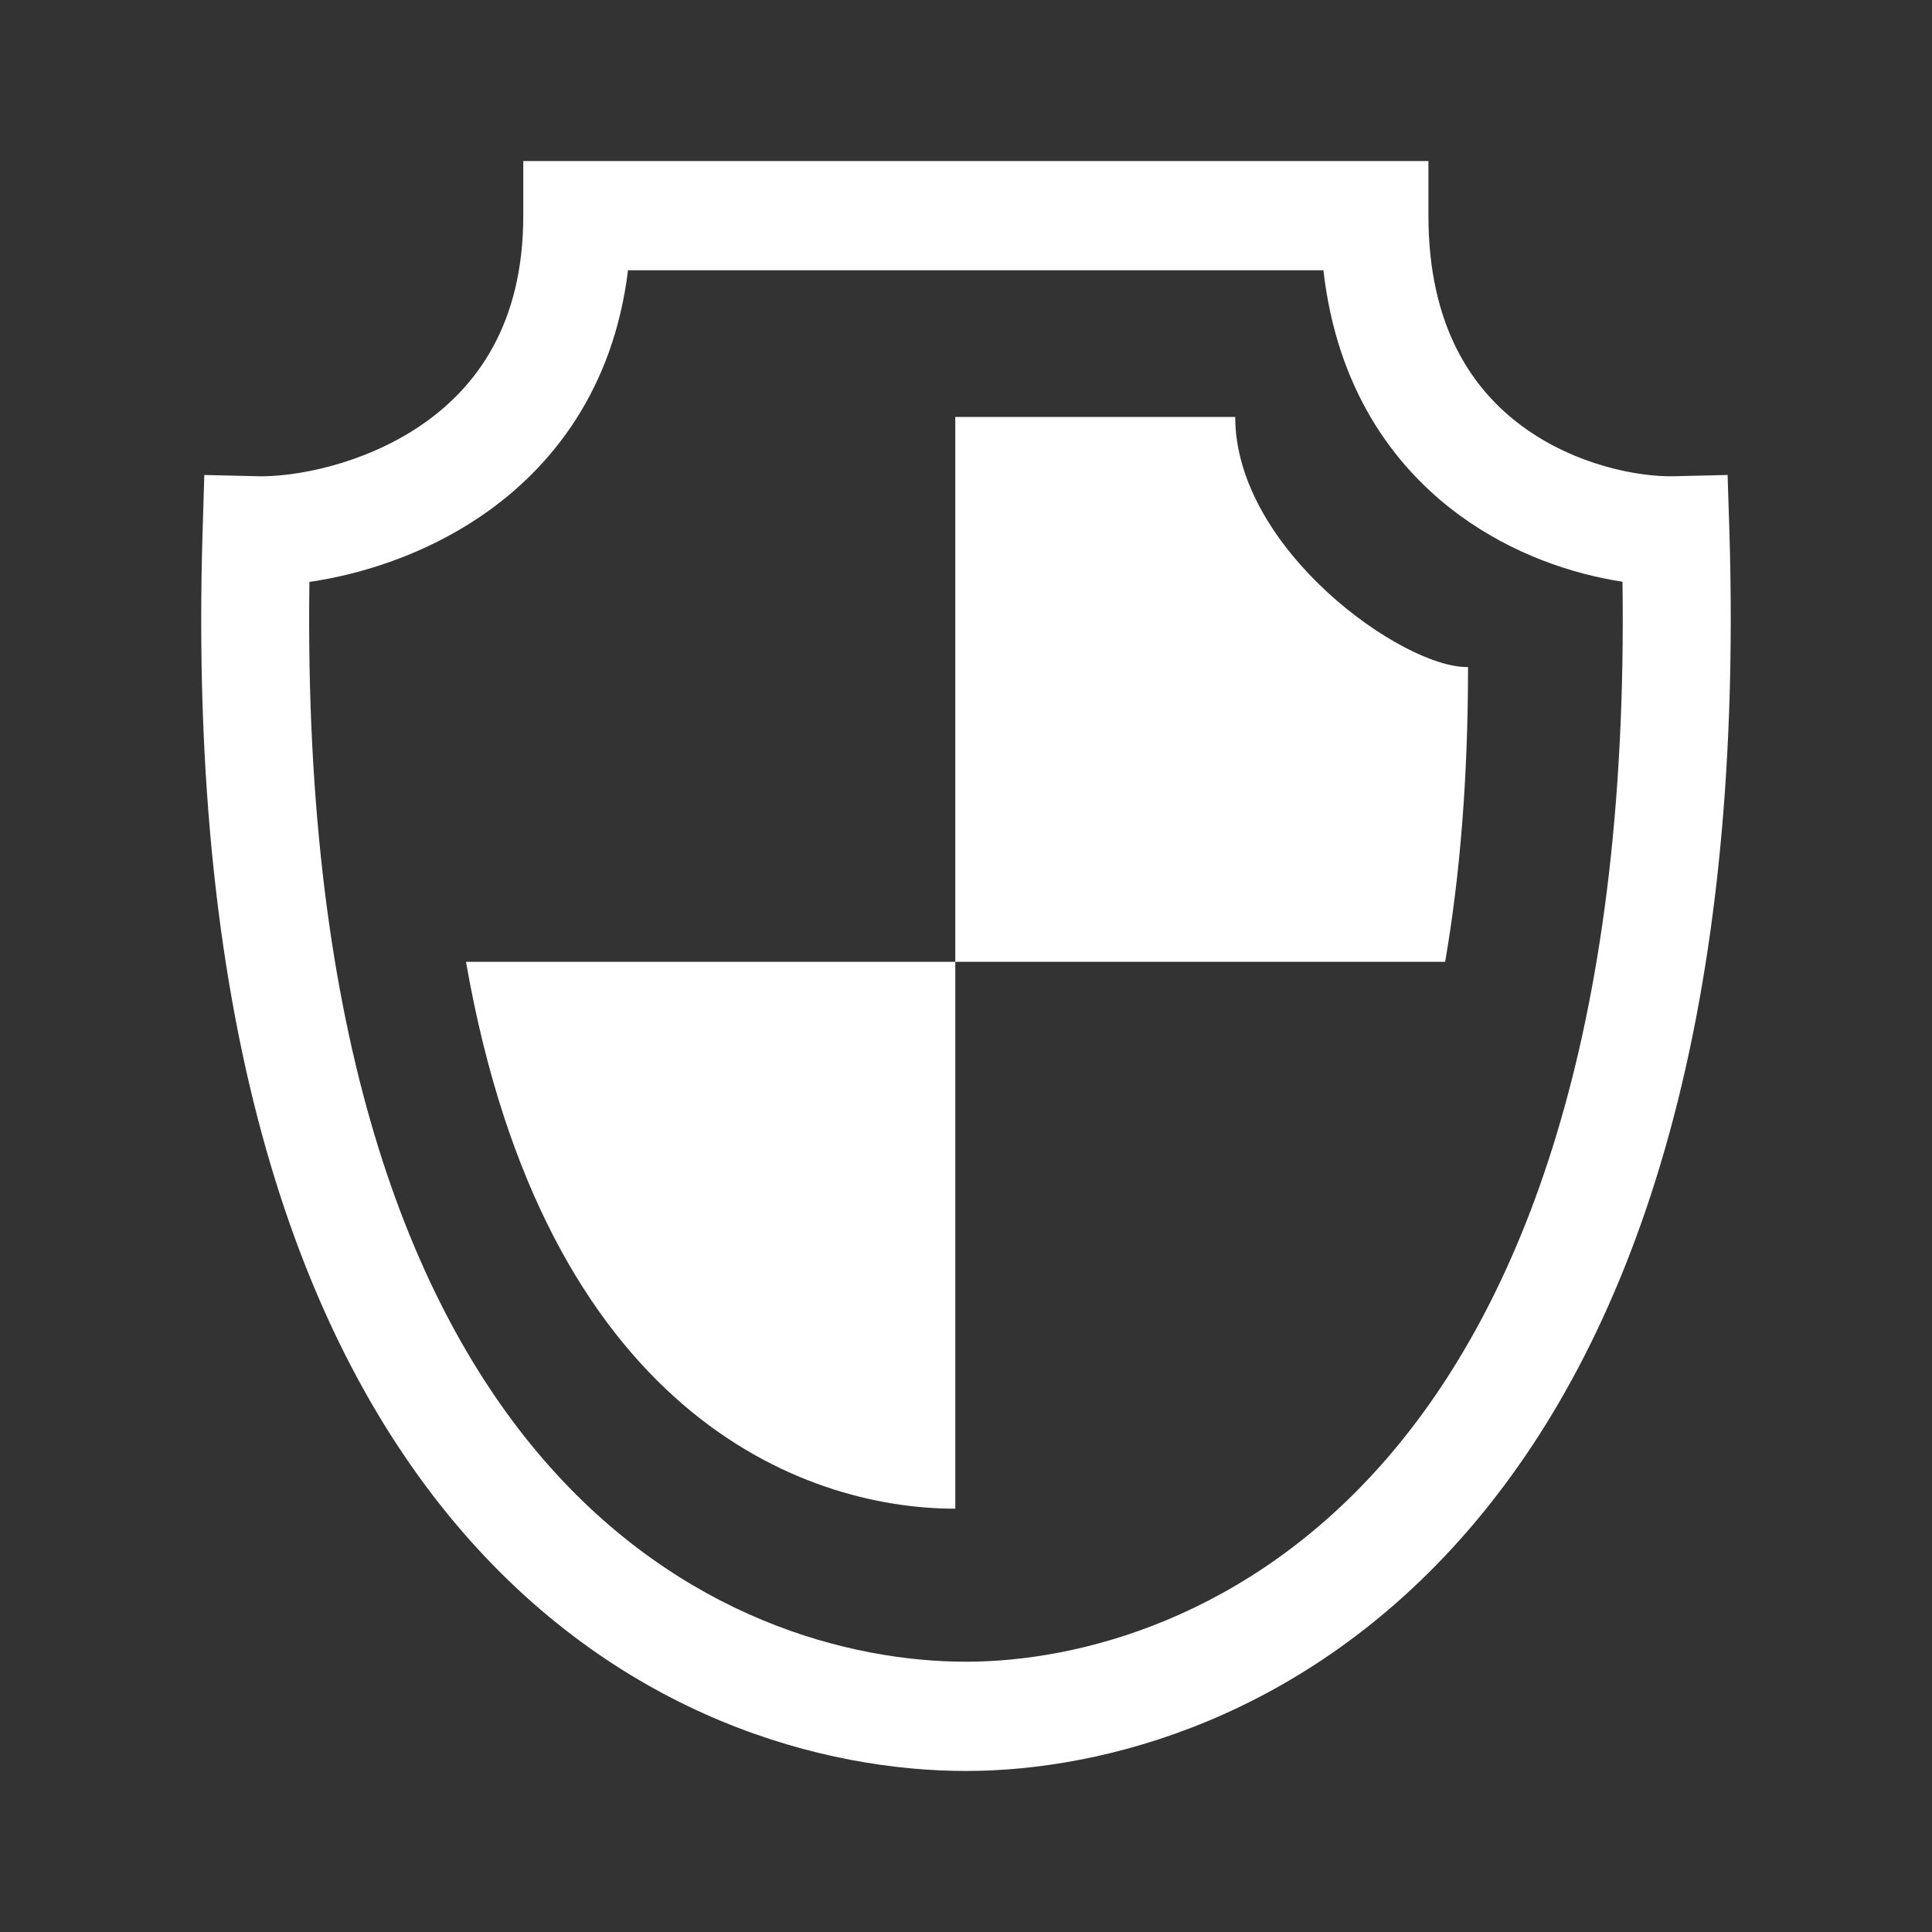
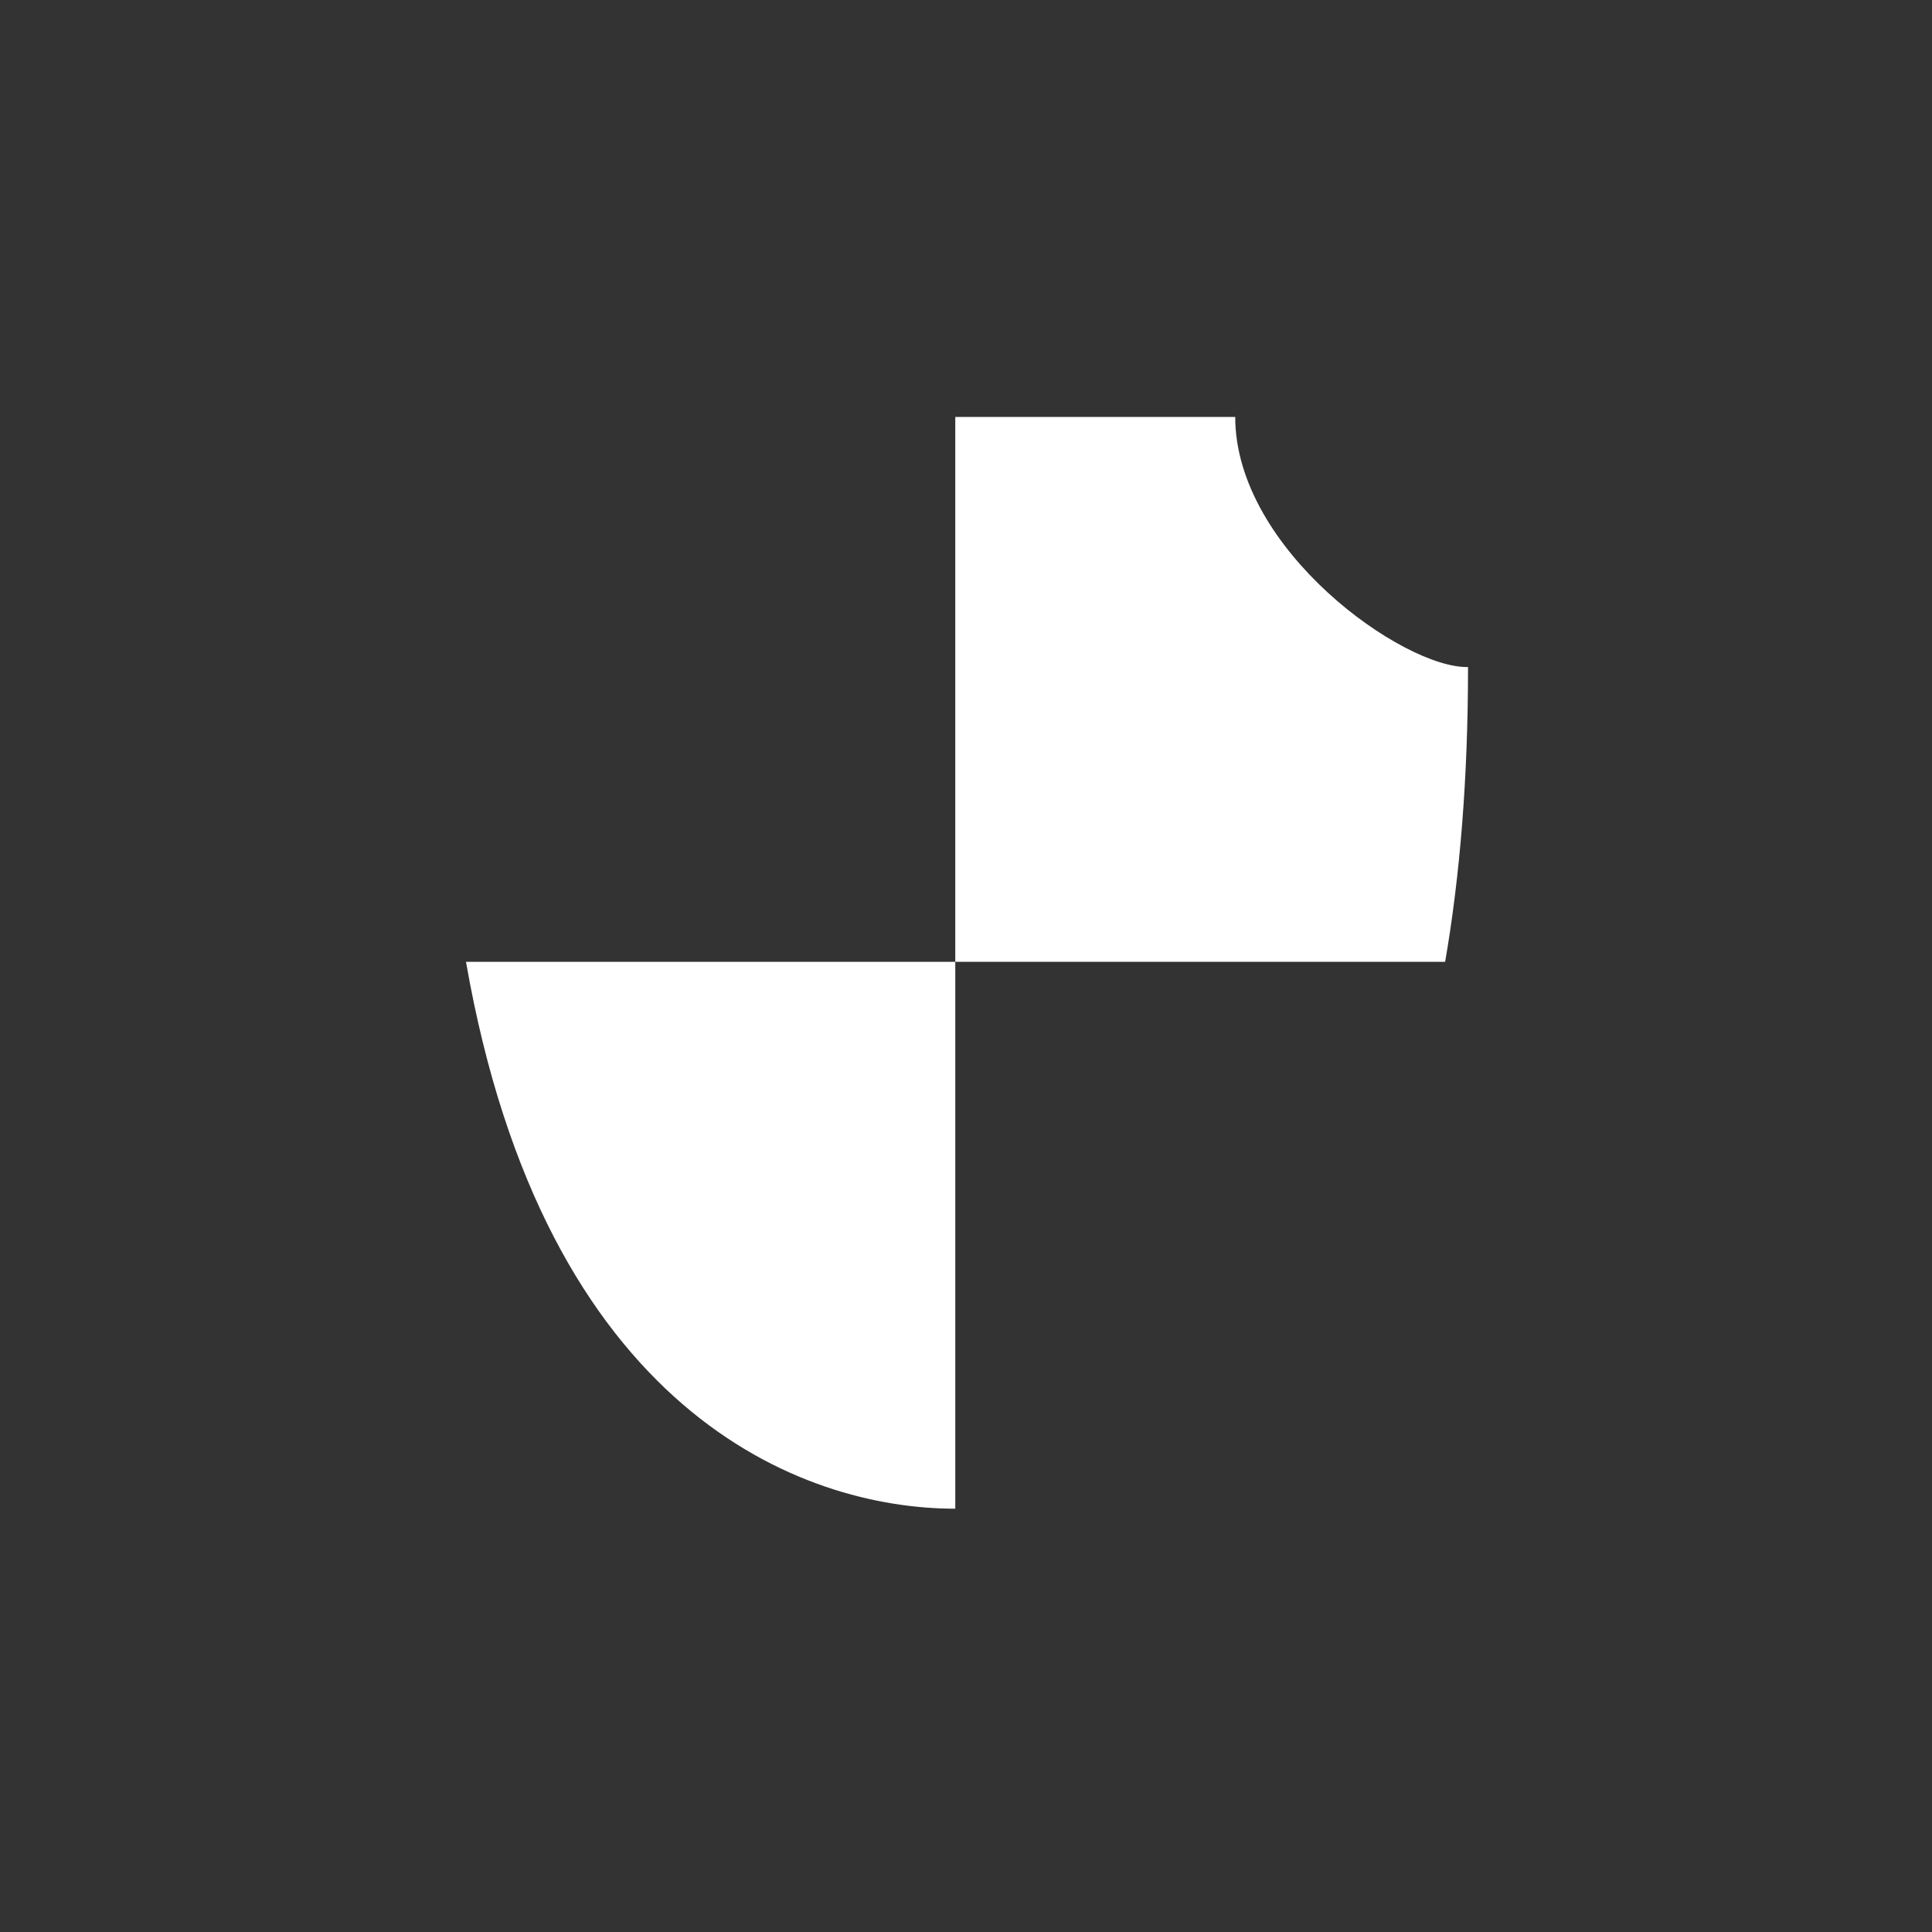
<svg xmlns="http://www.w3.org/2000/svg" width="20" height="20" viewBox="0 0 20 20" fill="none">
  <rect x="0" y="0" width="20" height="20" fill="#333333" stroke="none" />
  <g id="icon/defender">
    <g id="Vector">
-       <path fill-rule="evenodd" clip-rule="evenodd" d="M5.417 1.667L14.787 1.667V2.232C14.787 3.383 15.244 4.035 15.76 4.414C16.306 4.815 16.96 4.939 17.33 4.93L17.884 4.917L17.902 5.478C18.064 10.701 16.861 13.928 15.187 15.855C13.513 17.782 11.434 18.333 10 18.333C8.533 18.333 6.452 17.783 4.785 15.854C3.12 13.926 1.935 10.699 2.098 5.478L2.115 4.917L2.67 4.93C3.043 4.939 3.756 4.813 4.358 4.403C4.929 4.013 5.417 3.361 5.417 2.232V1.667ZM6.501 2.798C6.353 4.016 5.726 4.834 4.982 5.341C4.392 5.743 3.737 5.946 3.203 6.024C3.137 10.756 4.257 13.524 5.626 15.109C7.043 16.749 8.793 17.202 10 17.202C11.17 17.202 12.921 16.75 14.348 15.108C15.726 13.521 16.862 10.753 16.796 6.022C16.278 5.943 15.658 5.737 15.104 5.33C14.403 4.815 13.836 3.998 13.7 2.798L6.501 2.798Z" fill="white" />
      <path d="M4.824 9.957H9.889V15.618C8.299 15.618 5.638 14.618 4.824 9.957Z" fill="white" />
      <path d="M14.96 9.957C15.112 9.077 15.197 8.065 15.197 6.905C14.529 6.921 12.787 5.688 12.787 4.316L9.889 4.316L9.889 9.957L14.96 9.957Z" fill="white" />
    </g>
  </g>
</svg>